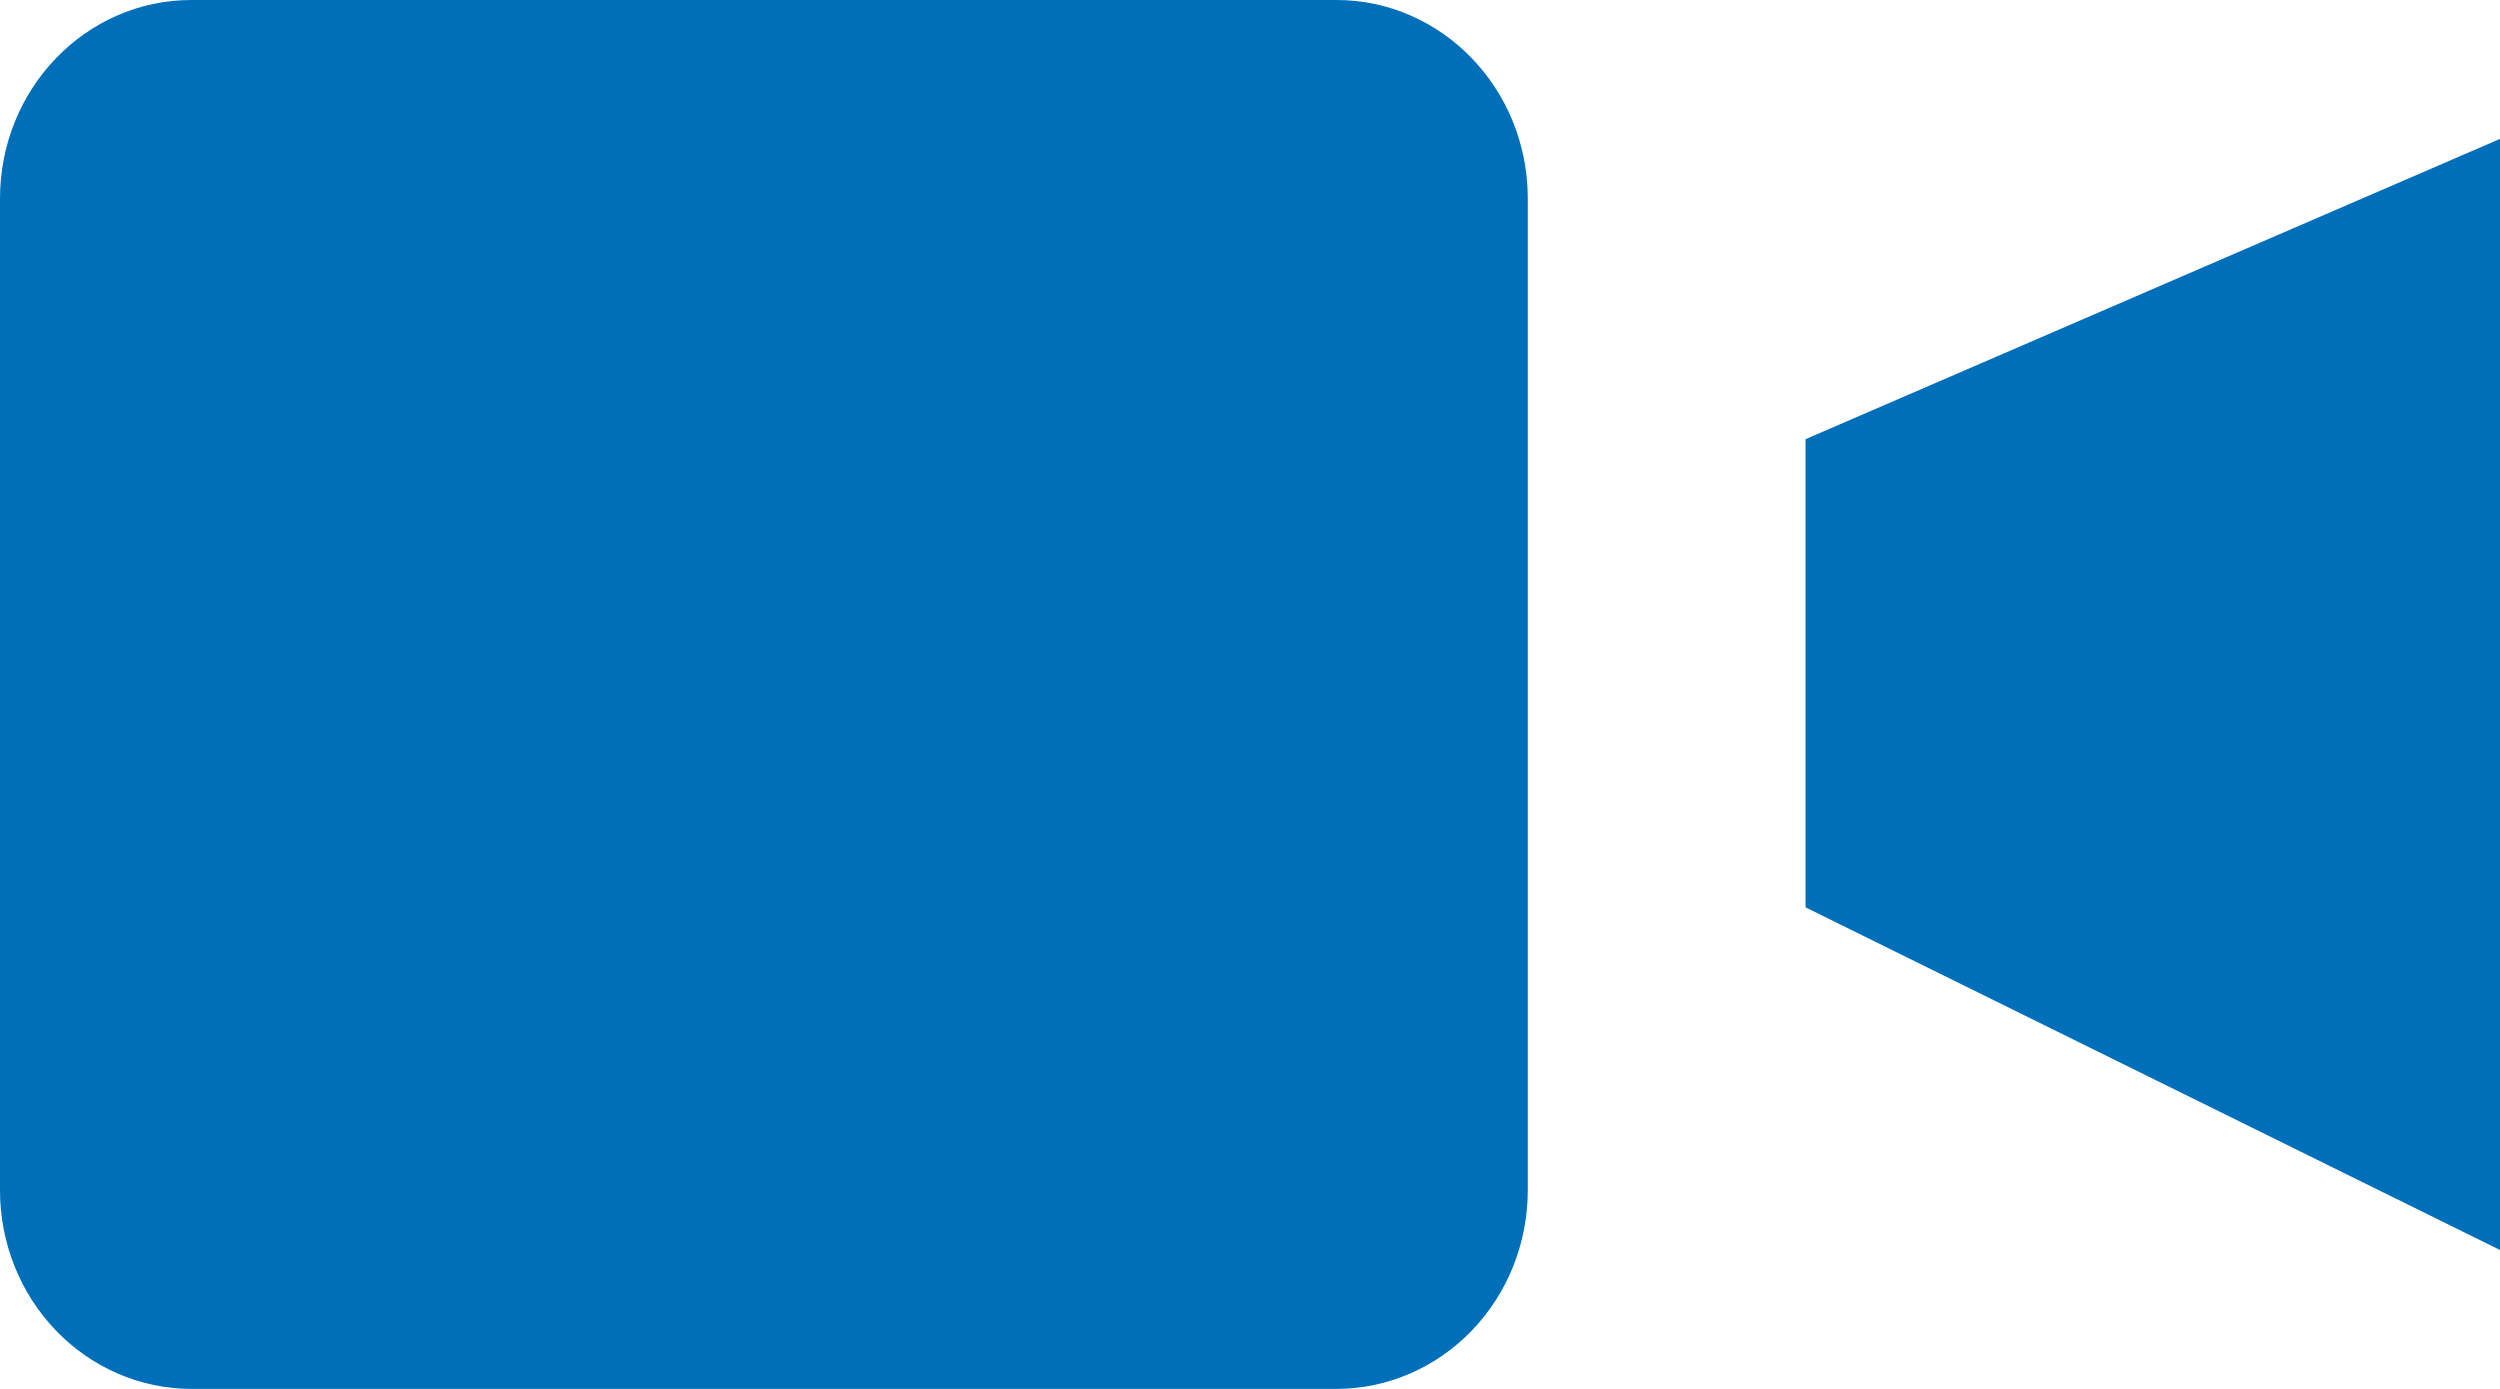
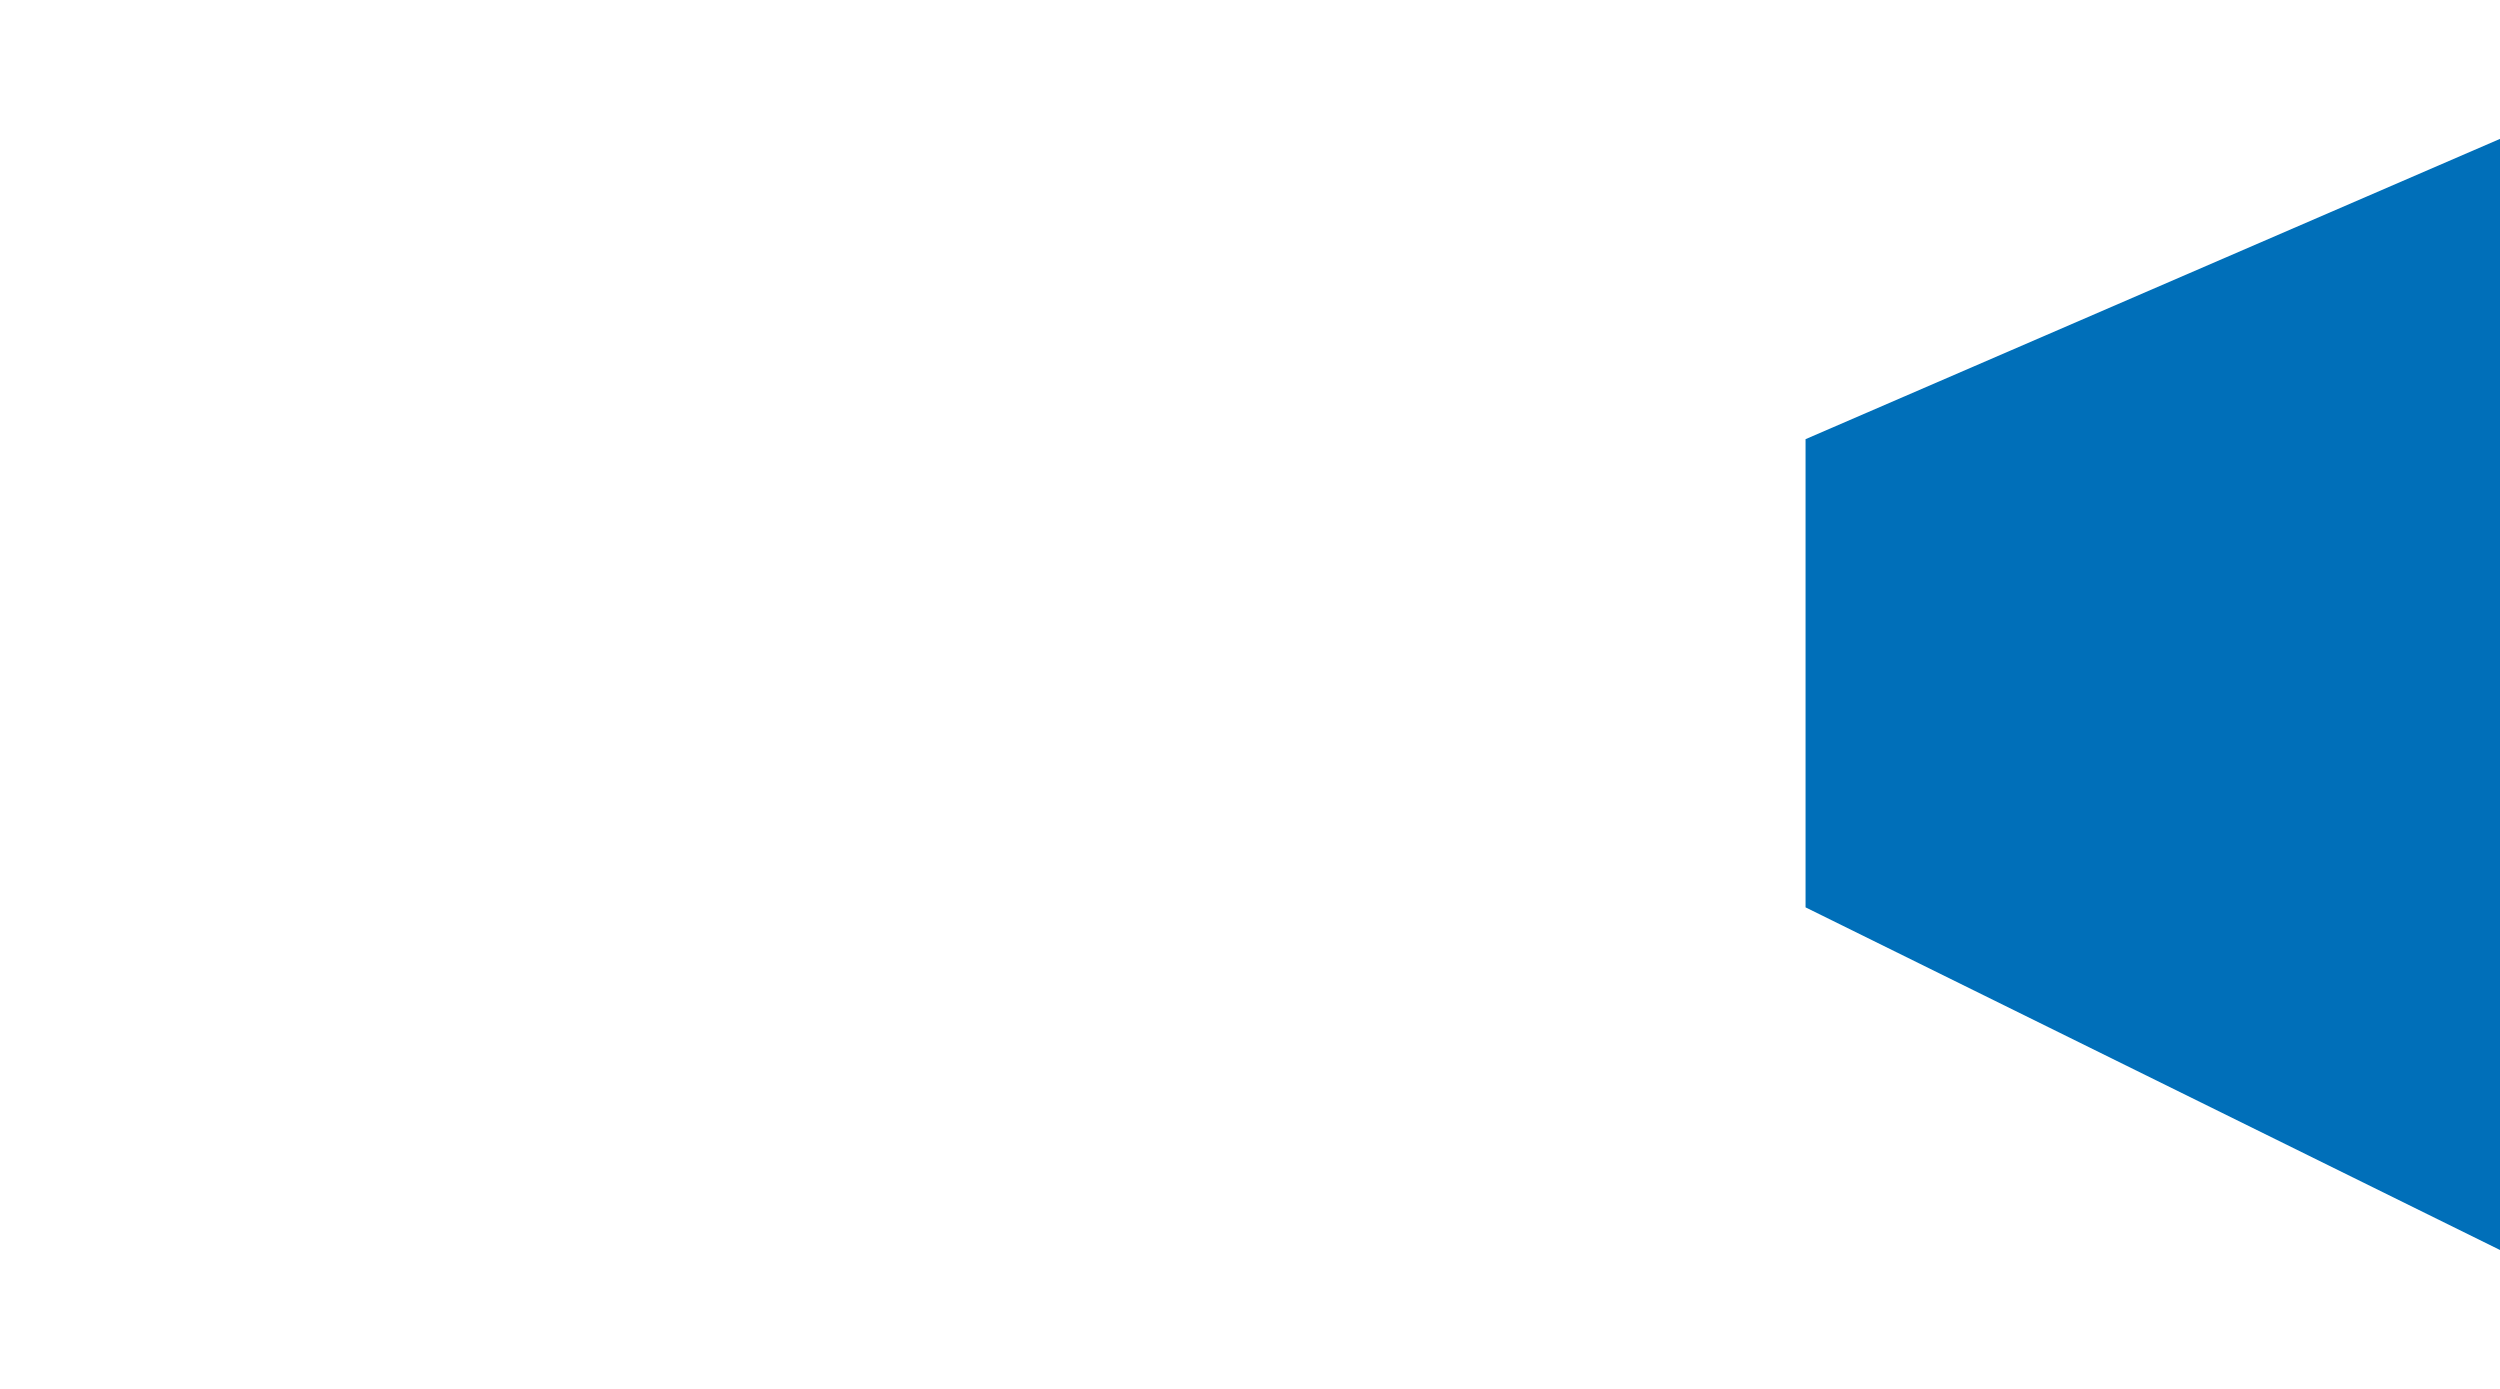
<svg xmlns="http://www.w3.org/2000/svg" width="18px" height="10px" viewBox="0 0 18 10" version="1.1">
  <title>Group 3</title>
  <g id="Symbols" stroke="none" stroke-width="1" fill="none" fill-rule="evenodd">
    <g id="View-Video-Spotlight" transform="translate(0, -1)" fill="#006FB9">
      <g id="Group-3" transform="translate(0, 1)">
        <polygon id="Fill-1" points="13 3.162 13 6.533 18 9 18 1" />
-         <path d="M9.622,0 L1.378,0 C0.617,0 0,0.64 0,1.43 L0,8.57 C0,8.949 0.145,9.313 0.404,9.581 C0.662,9.849 1.013,10 1.378,10 L9.622,10 C9.987,10 10.338,9.849 10.596,9.581 C10.855,9.313 11,8.949 11,8.57 L11,1.42 C10.995,0.634 10.379,0 9.622,0 L9.622,0 Z" id="Fill-2" />
      </g>
    </g>
  </g>
</svg>